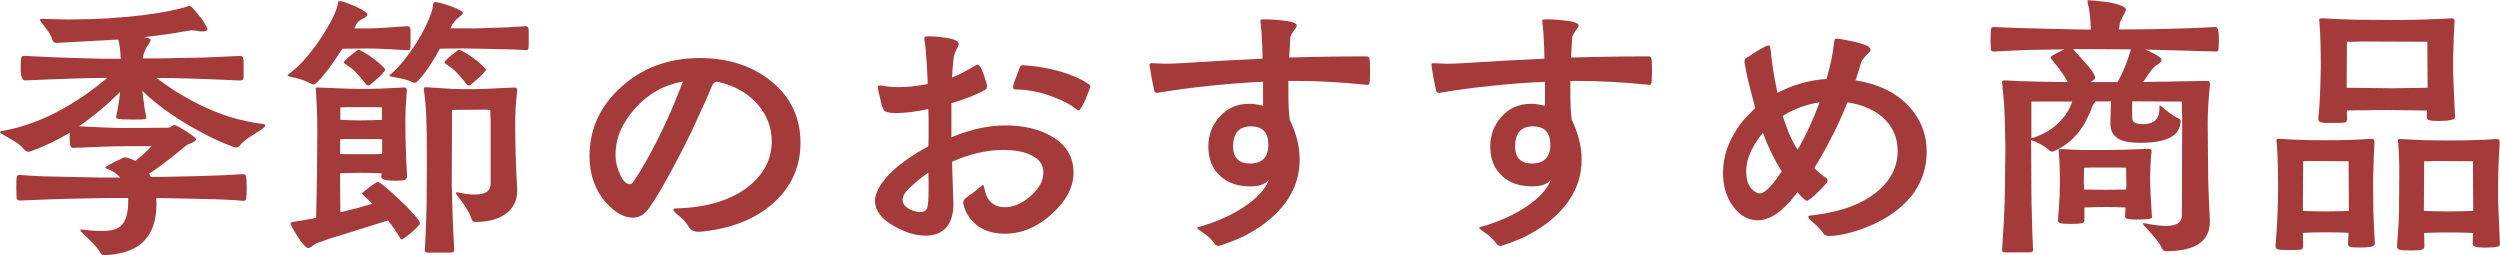
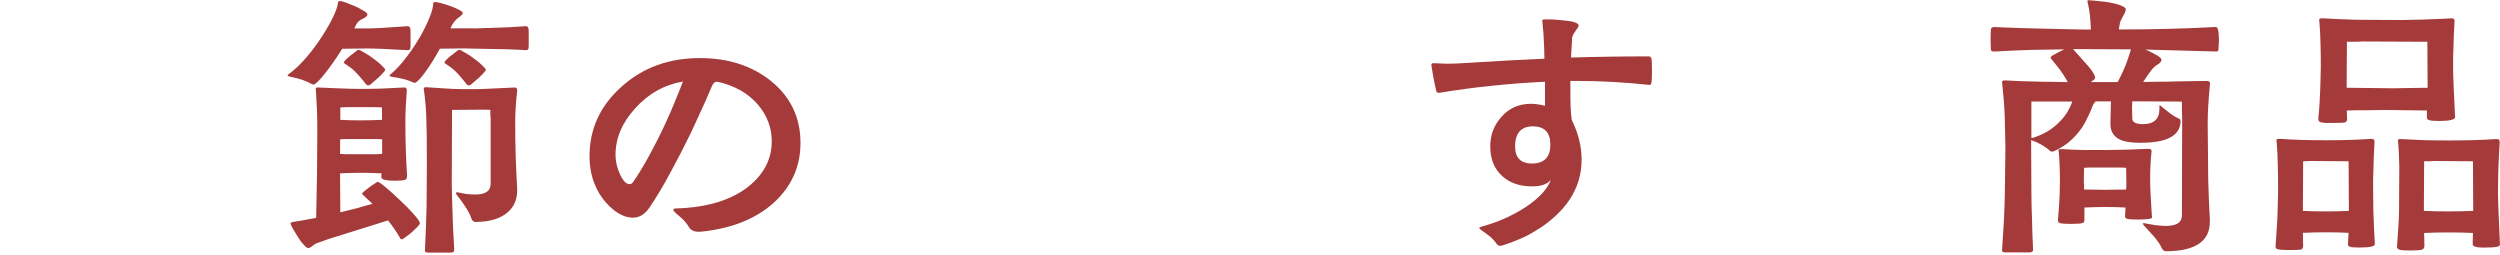
<svg xmlns="http://www.w3.org/2000/svg" id="_レイヤー_2" data-name="レイヤー 2" viewBox="0 0 372.37 38.01">
  <g id="_レイヤー_1-2" data-name="レイヤー 1">
    <g>
-       <path d="M15.62,38.01c-.31,0-.52-.1-.63-.29-.25-.48-.71-1.05-1.38-1.72l-1.51-1.47c-.08-.08-.13-.15-.13-.21,0-.08.06-.13.17-.13h.08c1.01.14,2,.21,2.98.21,1.29,0,2.21-.24,2.77-.71.76-.67,1.13-1.92,1.13-3.74v-.46h-3.02l-4.16.08c-1.68.03-3.23.07-4.66.13l-4.33.17c-.08,0-.17-.03-.25-.08-.11-.06-.18-.14-.21-.25l-.04-1.55c0-.95.03-1.51.08-1.68s.2-.25.42-.25c1.06.08,2.31.15,3.74.21l8.02.17h3.23c-.59-.64-1.29-1.09-2.1-1.34l-.08-.08c-.06-.03-.08-.06-.08-.08s.14-.13.42-.29l1.01-.55,1.43-.67c.11,0,.28.03.5.08l.5.17.63.29c1.09-.84,1.9-1.58,2.44-2.23-.42.03-.99.04-1.72.04h-2.35c-1.01,0-2.18.03-3.53.08l-2.94.13c-.39,0-.77.01-1.13.04-.25,0-.41-.13-.46-.38l-.08-.67v-1.22c-1.76,1.09-3.7,2.02-5.8,2.77-.17.06-.29.08-.38.08-.2,0-.39-.11-.59-.34-.37-.48-.91-.92-1.64-1.34l-1.68-.97c-.2-.14-.29-.24-.29-.29,0-.08.1-.14.29-.17,1.57-.25,3.16-.69,4.79-1.3,1.43-.53,2.87-1.2,4.33-2.02,1.23-.7,2.46-1.48,3.7-2.35.98-.7,1.93-1.44,2.86-2.23-2.46,0-6.54.13-12.22.38-.45,0-.67-.6-.67-1.81,0-.84.03-1.36.08-1.55.06-.2.18-.29.38-.29h.21c3.16.17,5.98.28,8.44.34l3.11.08h2.69c-.06-1.26-.18-2.21-.38-2.86l-9.16.5c-.34,0-.55-.14-.63-.42-.11-.42-.35-.88-.71-1.39l-1.01-1.34c-.11-.17-.17-.27-.17-.29,0-.08.11-.13.34-.13l2.06.04c.73.03,1.39.04,1.97.04,1.96,0,3.91-.06,5.84-.17,1.76-.11,3.46-.27,5.08-.46,3.02-.39,5.29-.84,6.8-1.34.06-.03.13-.04.21-.04.11,0,.22.06.34.17l.92,1.05c.59.7,1.01,1.32,1.26,1.85.08.11.13.24.13.38,0,.22-.21.34-.63.34h-.29c-.11,0-.22-.01-.34-.04-.5-.08-.86-.13-1.05-.13l-1.39.21c-1.65.31-3.54.57-5.67.8.39.08.66.17.8.25.08.06.13.13.13.21,0,.11-.08.28-.25.5,0,.03-.01.06-.04.08l-.17.25c-.11.14-.2.28-.25.42-.25.5-.41.99-.46,1.47h2.73l3.23-.08c1.26,0,2.55-.03,3.86-.08l4.66-.21c.31,0,.48.13.5.38.03.14.04.39.04.76v1.72c0,.22-.01.41-.04.55,0,.08-.06.14-.17.17-.11.06-.22.08-.34.08-5.46-.25-9.6-.38-12.43-.38.92.7,1.86,1.36,2.81,1.97,1.23.76,2.46,1.44,3.7,2.06,1.46.7,2.91,1.29,4.37,1.76,1.65.5,3.28.85,4.87,1.05.31.03.46.11.46.25,0,.11-.14.27-.42.46-.22.17-.52.36-.88.59l-.92.59c-.73.48-1.26.92-1.6,1.34-.17.2-.34.29-.5.29-.2,0-.77-.2-1.72-.59-1.15-.48-2.34-1.05-3.57-1.72-1.6-.84-3.08-1.74-4.45-2.69-1.65-1.12-3.07-2.27-4.24-3.44.03.62.11,1.27.25,1.97,0,.14.01.29.04.46l.29,1.55c0,.17-.13.25-.38.25-.22.03-.52.04-.88.04h-1.01c-.92,0-1.53-.03-1.81-.08-.28-.03-.42-.11-.42-.25v-.08c.17-.78.28-1.39.34-1.81.11-.64.2-1.27.25-1.89-1.9,1.9-3.95,3.61-6.13,5.12l3.53.17c1.32.06,2.52.08,3.61.08l6.13-.04c.08,0,.17-.01.25-.04.08-.03.17-.08.25-.17l.25-.13c.08-.03.17-.04.25-.04s.31.1.67.29c.31.17.66.38,1.05.63.42.28.76.52,1.01.71.31.25.46.41.46.46,0,.14-.18.31-.55.5l-.29.13c-.11.06-.2.08-.25.08-.17.08-.31.17-.42.25l-2.39,1.93c-1.18.92-2.21,1.67-3.11,2.23l.25.5c1.09,0,2.2-.01,3.32-.04l3.74-.08c2.86-.08,5.1-.18,6.72-.29.2,0,.32.1.38.29.08.25.13.81.13,1.68,0,.64-.03,1.22-.08,1.72,0,.08-.04.15-.12.21-.08.06-.17.08-.25.08-1.43-.14-3.5-.24-6.22-.29l-3.53-.08c-.95-.03-2.04-.04-3.28-.04l.04.8c0,2.83-.83,4.87-2.48,6.13-.64.5-1.44.88-2.39,1.13-.76.22-1.62.36-2.6.42h-.21Z" style="fill: #a53a3a; stroke-width: 0px;" />
      <path d="M54.68,4.24c.95,0,2.95-.11,6.01-.34.22,0,.36.11.42.34.03.11.04.34.04.67v1.76c0,.25-.01.43-.04.55-.03.17-.17.25-.42.25-2.88-.17-4.89-.25-6.01-.25l-3.7.04c-.95,1.51-1.85,2.79-2.69,3.82-.81,1.01-1.34,1.51-1.6,1.51-.08,0-.18-.03-.29-.08-.73-.45-1.79-.81-3.19-1.09-.25-.06-.38-.11-.38-.17s.06-.13.17-.21c.92-.67,1.85-1.55,2.77-2.65.81-.95,1.58-2,2.31-3.15,1.4-2.21,2.16-3.84,2.27-4.87,0-.14.11-.21.34-.21.11,0,.38.07.8.21l1.39.55c.53.25.95.48,1.26.67.39.22.59.41.59.55,0,.2-.21.41-.63.63l-.17.08s-.06.04-.08.04l-.08.04c-.11.06-.2.11-.25.17-.17.11-.34.32-.5.63l-.25.5h1.93ZM60.61,26.33c0,.22-.1.38-.29.46-.25.08-.74.13-1.47.13-1.37,0-2.06-.18-2.06-.55l.04-.55c-1.06-.06-2.1-.08-3.11-.08-1.09,0-2.11.03-3.07.08l.04,5.8,2.56-.63c.64-.2,1.39-.41,2.23-.63l-1.34-1.26c-.14-.14-.21-.22-.21-.25,0-.06.11-.18.34-.38.2-.17.45-.36.76-.59.28-.22.55-.41.8-.55.25-.17.39-.25.42-.25.14,0,.55.28,1.22.84.64.53,1.36,1.18,2.14,1.93.84.78,1.51,1.47,2.02,2.06.62.7.92,1.15.92,1.34,0,.08-.13.27-.38.55l-.84.8c-.34.28-.64.52-.92.71-.28.22-.46.34-.55.34-.11,0-.2-.06-.25-.17-.48-.84-1.08-1.72-1.81-2.65l-8.86,2.77-1.76.63c-.14.06-.27.13-.38.21-.06.03-.11.07-.17.13l-.17.13c-.22.17-.41.25-.55.25-.17,0-.41-.18-.71-.55-.28-.28-.57-.67-.88-1.18l-.76-1.26c-.2-.39-.29-.63-.29-.71s.15-.15.46-.21c.81-.11,1.93-.31,3.36-.59l.13-6.72.04-5.8c0-1.4-.01-2.49-.04-3.28l-.17-3.28-.04-.13c0-.14.11-.21.34-.21l3.15.13c1.29.06,2.38.08,3.28.08s1.88-.01,2.94-.04l3.49-.17c.25,0,.38.13.38.38v.13c-.14,1.71-.21,3.21-.21,4.49,0,2.86.08,5.54.25,8.06v.21ZM56.91,20.75c-.34-.03-.85-.04-1.55-.04h-3.23c-.67,0-1.16.01-1.47.04v2.18c.34.03.84.04,1.51.04h3.15c.73,0,1.26-.01,1.6-.04v-2.18ZM56.91,16l-1.09-.04h-4.12l-1.01.04v1.85c1.01.06,2,.08,2.98.08,1.09,0,2.17-.03,3.23-.08v-1.85ZM57.04,10.88c-.17.2-.41.43-.71.71l-1.22,1.05c-.11.06-.21.08-.29.08-.11,0-.22-.07-.34-.21-.62-.81-1.22-1.5-1.81-2.06-.25-.22-.49-.41-.71-.55-.17-.14-.34-.25-.5-.34-.17-.11-.25-.2-.25-.25,0-.08.1-.22.29-.42.17-.17.39-.36.67-.59l1.09-.84.13-.04c.14,0,.43.14.88.42.42.22.87.52,1.34.88.5.36.91.7,1.22,1.01.36.34.55.56.55.67,0,.08-.11.24-.34.46ZM70.52,4.24l5.08-.17,2.73-.17c.2,0,.32.11.38.34.03.11.04.34.04.67v1.76c0,.25-.01.43-.04.55-.03.17-.15.25-.38.25-.84-.06-1.76-.1-2.77-.13l-6.55-.13-3.49.04c-.76,1.4-1.51,2.6-2.27,3.61-.73.98-1.22,1.47-1.47,1.47-.08,0-.15-.01-.21-.04-.7-.36-1.75-.64-3.15-.84-.28-.06-.42-.11-.42-.17,0-.03.04-.08.13-.17.84-.7,1.67-1.6,2.48-2.69.73-.95,1.41-1.99,2.06-3.11,1.2-2.18,1.82-3.77,1.85-4.75,0-.17.11-.25.34-.25.34,0,1.08.2,2.23.59.53.2.95.38,1.26.55.39.2.59.36.59.5s-.2.35-.59.63c-.53.36-.95.91-1.26,1.64h3.44ZM77.03,28.39c0,1.37-.49,2.46-1.47,3.28-1.09.92-2.69,1.39-4.79,1.39-.25,0-.45-.2-.59-.59-.11-.39-.39-.94-.84-1.64-.34-.53-.77-1.13-1.3-1.81-.08-.08-.13-.17-.13-.25s.07-.13.21-.13l1.3.25c.5.06.97.08,1.39.08,1.51,0,2.27-.53,2.27-1.6v-9.79c-.03-.17-.04-.34-.04-.5v-.71l-.84-.04-4.87.04-.04,11.21.08,2.98c.05,2.21.15,4.44.29,6.68,0,.25-.17.38-.5.38h-3.49c-.25,0-.38-.11-.38-.34.11-2.07.2-4.28.25-6.64l.04-6.47c0-3.28-.03-5.49-.08-6.64-.03-1.15-.14-2.48-.34-3.99-.03-.11-.04-.22-.04-.34,0-.14.11-.21.34-.21l3.95.25c.87.03,1.88.04,3.02.04.87,0,1.75-.03,2.65-.08l3.57-.17c.25,0,.38.14.38.42v.13c-.2,1.62-.29,3.22-.29,4.79,0,3.36.1,6.58.29,9.66v.34ZM72.03,10.88c-.17.2-.41.43-.71.71l-1.22,1.05c-.11.06-.21.08-.29.08-.11,0-.22-.07-.34-.21-.62-.81-1.22-1.5-1.81-2.06-.25-.22-.49-.41-.71-.55-.17-.14-.34-.25-.5-.34-.17-.11-.25-.2-.25-.25,0-.08.1-.22.29-.42.17-.17.39-.36.67-.59l1.09-.84.13-.04c.14,0,.43.14.88.42.42.22.87.52,1.34.88.5.36.91.7,1.22,1.01.36.34.55.56.55.67,0,.08-.11.24-.34.46Z" style="fill: #a53a3a; stroke-width: 0px;" />
      <path d="M104.03,34.52c-.67,0-1.15-.24-1.43-.71-.22-.39-.55-.8-.97-1.22l-1.05-.92c-.2-.2-.29-.34-.29-.42,0-.14.15-.21.46-.21,2.32-.06,4.42-.38,6.3-.97,1.74-.56,3.21-1.32,4.41-2.27,2.32-1.85,3.49-4.1,3.49-6.76,0-2.02-.69-3.84-2.06-5.46-1.48-1.71-3.49-2.84-6.01-3.4h-.13c-.25,0-.48.18-.67.55l-1.01,2.35-2.14,4.66c-1.01,2.07-1.99,3.98-2.94,5.71-1.15,2.16-2.24,3.99-3.28,5.5-.67.98-1.48,1.47-2.44,1.47-1.34,0-2.69-.76-4.03-2.27-.73-.81-1.3-1.76-1.72-2.86-.48-1.23-.71-2.58-.71-4.03,0-4.06,1.58-7.5,4.75-10.33,3.16-2.86,7.06-4.28,11.68-4.28,4.2,0,7.73,1.13,10.58,3.4,2.94,2.38,4.41,5.46,4.41,9.24,0,3.28-1.16,6.09-3.49,8.44-1.26,1.26-2.8,2.3-4.62,3.11-1.99.87-4.26,1.43-6.8,1.68h-.29ZM94.58,16.17c-1.93,2.13-2.9,4.42-2.9,6.89,0,.98.22,1.95.67,2.9.45.98.92,1.47,1.43,1.47.2,0,.38-.11.54-.34.76-1.09,1.57-2.44,2.44-4.03.73-1.32,1.47-2.79,2.23-4.41.62-1.32,1.19-2.63,1.72-3.95.45-1.09.78-1.95,1.01-2.56-2.83.5-5.21,1.85-7.14,4.03Z" style="fill: #a53a3a; stroke-width: 0px;" />
-       <path d="M141.71,20.45c1.48-.62,2.95-1.08,4.41-1.39,1.26-.25,2.46-.38,3.61-.38,2.69,0,4.97.53,6.85,1.6,2.21,1.26,3.32,3.07,3.32,5.42,0,2.16-1.06,4.2-3.19,6.13-2.16,1.99-4.51,2.98-7.06,2.98-1.15,0-2.16-.2-3.02-.59-.76-.34-1.39-.8-1.89-1.39-.42-.48-.74-.99-.97-1.55-.2-.48-.29-.87-.29-1.18,0-.22.14-.43.42-.63.95-.67,1.71-1.26,2.27-1.76l.13-.13.12-.04c.06,0,.13.18.21.55.34,1.85,1.36,2.77,3.07,2.77,1.23,0,2.48-.53,3.74-1.6,1.32-1.12,1.97-2.31,1.97-3.57s-.69-2.1-2.06-2.69c-1.06-.45-2.35-.67-3.86-.67-2.46,0-5.03.59-7.69,1.76l.21,6.26c0,1.65-.41,2.88-1.22,3.7-.73.7-1.71,1.05-2.94,1.05-1.43,0-2.97-.46-4.62-1.39-1.93-1.06-2.9-2.34-2.9-3.82v-.29l.13-.55c.17-.56.46-1.15.88-1.76.56-.81,1.34-1.64,2.35-2.48,1.23-1.01,2.76-2.02,4.58-3.02.03-.42.04-.88.04-1.39v-2.81c0-.5-.01-.95-.04-1.34-1.88.39-3.49.59-4.83.59-1.01,0-1.61-.15-1.81-.46-.08-.14-.18-.38-.29-.71-.08-.28-.17-.63-.25-1.05-.22-.84-.34-1.37-.34-1.6,0-.2.1-.29.29-.29h.21c.84.17,1.74.25,2.69.25,1.2,0,2.62-.15,4.24-.46,0-.39-.04-1.34-.13-2.86-.11-1.76-.22-2.97-.34-3.61l-.04-.38c0-.17.14-.25.42-.25h.25c.34,0,.73.01,1.18.04l1.47.17c1.2.22,1.81.52,1.81.88,0,.11-.03.24-.08.38l-.25.46c-.22.45-.36.85-.42,1.22-.11.95-.2,1.95-.25,2.98,1.06-.42,2.25-1.04,3.57-1.85.11-.06.2-.08.25-.08.14,0,.29.15.46.46.17.28.32.64.46,1.09.31.87.46,1.4.46,1.6,0,.14-.01.27-.04.38-.06.11-.15.21-.29.29-1.54.78-3.19,1.43-4.96,1.93v5.08ZM135.11,28.35c-.45.5-.67.98-.67,1.43,0,.56.35,1.02,1.05,1.39.56.28,1.09.42,1.6.42.53,0,.87-.21,1.01-.63.14-.39.21-1.32.21-2.77v-1.22c0-.48-.01-.9-.04-1.26-1.2.84-2.25,1.72-3.15,2.65ZM160.44,16.34c-.87-.7-2.04-1.33-3.53-1.89-1.88-.73-3.77-1.11-5.67-1.13-.22,0-.34-.11-.34-.34,0-.11.04-.32.13-.63l.88-2.35c.06-.2.2-.29.42-.29,1.46.08,2.86.28,4.2.59,1.15.25,2.21.57,3.19.97.78.31,1.44.63,1.97.97.48.28.71.46.71.55s-.07.32-.21.71l-.46,1.22c-.22.5-.42.9-.59,1.18-.22.36-.39.55-.5.55-.08,0-.15-.03-.21-.08Z" style="fill: #a53a3a; stroke-width: 0px;" />
-       <path d="M203.62,12.64c-3.7-.39-7.28-.59-10.75-.59h-.97c0,1.88.01,3.18.04,3.91.03.64.08,1.27.17,1.89.98,2.02,1.47,3.99,1.47,5.92,0,2.21-.62,4.23-1.85,6.05-1.01,1.48-2.38,2.81-4.12,3.99-.67.45-1.4.88-2.18,1.3-.64.31-1.29.59-1.93.84-.5.2-.96.36-1.38.5-.34.11-.53.17-.59.17-.28,0-.49-.11-.63-.34-.34-.48-.74-.9-1.22-1.26l-1.05-.76c-.2-.14-.29-.24-.29-.29,0-.08.11-.15.34-.21,2.44-.67,4.62-1.64,6.55-2.9,1.99-1.32,3.25-2.67,3.78-4.07-.53.64-1.46.97-2.77.97-1.85,0-3.33-.5-4.45-1.51-1.21-1.06-1.81-2.55-1.81-4.45,0-1.68.55-3.14,1.64-4.37,1.15-1.32,2.63-1.97,4.45-1.97.59,0,1.27.1,2.06.29v-3.57c-2.55.11-5.17.31-7.85.59-2.52.25-5.14.6-7.85,1.05h-.12c-.22,0-.35-.11-.38-.34-.11-.45-.27-1.19-.46-2.23l-.25-1.55c0-.2.1-.29.29-.29l1.97.08c.48,0,1.04-.01,1.68-.04l1.43-.08c3.84-.25,7.66-.46,11.47-.63l-.04-1.64c-.06-1.57-.14-2.8-.25-3.7l-.04-.38c0-.08.15-.13.46-.13h.84c.62.03,1.17.07,1.68.13.73.06,1.29.14,1.68.25.5.14.76.31.76.5,0,.11-.04.24-.13.38l-.25.34c-.06.06-.08.1-.08.13-.31.42-.48.76-.5,1.01l-.17,2.94c1.85-.06,3.78-.1,5.8-.13,1.79-.03,3.72-.04,5.79-.04.2,0,.32.11.38.34.05.25.08.88.08,1.89,0,.87-.03,1.44-.08,1.72-.06.2-.14.29-.25.29h-.08ZM188.92,21.55c0-1.82-.87-2.73-2.6-2.73s-2.65.99-2.65,2.98c0,1.71.85,2.56,2.56,2.56,1.79-.03,2.69-.97,2.69-2.81Z" style="fill: #a53a3a; stroke-width: 0px;" />
      <path d="M245.62,12.64c-3.7-.39-7.28-.59-10.75-.59h-.97c0,1.88.01,3.18.04,3.91.03.64.08,1.27.17,1.89.98,2.02,1.47,3.99,1.47,5.92,0,2.21-.62,4.23-1.85,6.05-1.01,1.48-2.38,2.81-4.12,3.99-.67.45-1.4.88-2.18,1.3-.64.31-1.29.59-1.93.84-.5.2-.97.36-1.39.5-.34.11-.53.17-.59.17-.28,0-.49-.11-.63-.34-.34-.48-.74-.9-1.22-1.26l-1.05-.76c-.2-.14-.29-.24-.29-.29,0-.08.11-.15.34-.21,2.44-.67,4.62-1.64,6.55-2.9,1.99-1.32,3.25-2.67,3.78-4.07-.53.64-1.46.97-2.77.97-1.85,0-3.33-.5-4.45-1.51-1.2-1.06-1.81-2.55-1.81-4.45,0-1.68.55-3.14,1.64-4.37,1.15-1.32,2.63-1.97,4.45-1.97.59,0,1.27.1,2.06.29v-3.57c-2.55.11-5.17.31-7.85.59-2.52.25-5.14.6-7.85,1.05h-.13c-.22,0-.35-.11-.38-.34-.11-.45-.27-1.19-.46-2.23l-.25-1.55c0-.2.1-.29.29-.29l1.97.08c.48,0,1.04-.01,1.68-.04l1.43-.08c3.84-.25,7.66-.46,11.47-.63l-.04-1.64c-.06-1.57-.14-2.8-.25-3.7l-.04-.38c0-.08.15-.13.46-.13h.84c.62.03,1.18.07,1.68.13.73.06,1.29.14,1.68.25.5.14.76.31.76.5,0,.11-.04.24-.13.38l-.25.34c-.06.06-.08.1-.08.13-.31.42-.48.76-.5,1.01l-.17,2.94c1.85-.06,3.78-.1,5.8-.13,1.79-.03,3.72-.04,5.8-.04.2,0,.32.11.38.34.06.25.08.88.08,1.89,0,.87-.03,1.44-.08,1.72-.06.2-.14.29-.25.29h-.08ZM230.92,21.55c0-1.82-.87-2.73-2.6-2.73s-2.65.99-2.65,2.98c0,1.71.85,2.56,2.56,2.56,1.79-.03,2.69-.97,2.69-2.81Z" style="fill: #a53a3a; stroke-width: 0px;" />
-       <path d="M272.96,20.12c-.87,1.76-1.78,3.4-2.73,4.91.59.59,1.19,1.09,1.81,1.51.11.08.17.21.17.38,0,.11-.03.2-.08.25-.39.48-.91,1.02-1.55,1.64-.34.34-.63.59-.88.76-.28.22-.48.34-.59.34-.06,0-.15-.06-.29-.17-.14-.11-.29-.25-.46-.42l-.63-.67-1.18,1.43c-.48.53-.94.98-1.39,1.34-1.12.92-2.24,1.39-3.36,1.39-1.43,0-2.65-.69-3.65-2.06-1.01-1.34-1.51-3.02-1.51-5.04,0-1.2.2-2.38.59-3.53.34-.95.8-1.89,1.39-2.81.45-.73.98-1.41,1.6-2.06l1.22-1.22c-.31-1.12-.66-2.48-1.05-4.07-.17-.73-.29-1.33-.38-1.81-.11-.53-.17-.85-.17-.97,0-.14.01-.25.04-.34.06-.14.13-.22.21-.25l1.51-.97c.7-.45,1.25-.74,1.64-.88l.17-.04c.17,0,.27.15.29.46.14,1.32.28,2.42.42,3.32.2,1.2.41,2.3.63,3.28,2.32-1.2,4.76-1.89,7.31-2.06.62-2.16.99-3.99,1.13-5.5l.04-.17c0-.08.01-.14.04-.17.03-.11.11-.17.25-.17.11,0,.43.04.97.13l1.72.34c.7.17,1.25.34,1.64.5.5.22.76.43.76.63,0,.11-.06.25-.17.42l-.46.46c-.45.48-.7.83-.76,1.05-.14.53-.42,1.43-.84,2.69,3.39.53,6.03,1.82,7.94,3.86,1.76,1.9,2.65,4.16,2.65,6.76,0,2.24-.62,4.26-1.85,6.05-1.06,1.48-2.51,2.77-4.33,3.86-1.48.87-3.11,1.55-4.87,2.06-1.4.39-2.55.59-3.44.59-.45,0-.76-.14-.92-.42-.22-.36-.59-.77-1.09-1.22l-.97-.92c-.11-.17-.17-.27-.17-.29,0-.11.14-.18.42-.21,2.29-.25,4.33-.71,6.09-1.39,1.57-.62,2.88-1.39,3.95-2.31,1.9-1.65,2.86-3.63,2.86-5.92,0-1.76-.59-3.28-1.76-4.54-1.34-1.4-3.25-2.3-5.71-2.69-.67,1.65-1.4,3.28-2.18,4.87ZM262.58,19.78c-.95,1.15-1.64,2.3-2.06,3.44-.17.45-.28.88-.34,1.3-.06.34-.08.66-.08.97,0,.67.08,1.25.25,1.72.14.39.35.73.63,1.01.2.2.41.35.63.46.2.08.35.13.46.13.36,0,.77-.21,1.22-.63.53-.48,1.23-1.36,2.1-2.65-1.09-1.71-2.03-3.63-2.81-5.75ZM265.52,17.26c.34,1.01.66,1.89.97,2.65.39.9.81,1.69,1.26,2.39,1.18-2.02,2.27-4.37,3.28-7.06-1.99.31-3.82.98-5.5,2.02Z" style="fill: #a53a3a; stroke-width: 0px;" />
      <path d="M329.15,33.05c0,2.91-2.2,4.37-6.59,4.37-.22,0-.42-.17-.59-.5-.17-.42-.55-.98-1.13-1.68l-1.18-1.3c-.14-.14-.25-.27-.34-.38-.08-.08-.13-.17-.13-.25,0-.06.04-.08.13-.08l1.6.29c.64.08,1.2.13,1.68.13,1.57,0,2.37-.5,2.39-1.51l.04-14.62c-.03-.56-.04-1.13-.04-1.72v-.67l-7.39-.04-.04,1.01.04,1.55c0,.56.53.84,1.6.84,1.62,0,2.44-.76,2.44-2.27v-.46c0-.06.01-.08.04-.08.06,0,.14.06.25.17l1.26,1.01c.5.36.92.62,1.26.76.22.08.34.22.34.42-.03,2.16-2.02,3.23-5.96,3.23-.56,0-1.05-.03-1.47-.08-.56-.06-1.05-.17-1.47-.34-1.04-.45-1.55-1.25-1.55-2.39l.08-3.36h-2.27c-.17.14-.34.39-.5.76-.03.03-.06.11-.08.25l-.13.29c-.11.28-.22.53-.34.76-.28.64-.6,1.25-.97,1.81-.5.73-1.06,1.37-1.68,1.93-.73.67-1.55,1.2-2.48,1.6-.11.06-.22.08-.34.08s-.2-.03-.25-.08c-.39-.36-.87-.7-1.43-1.01-.2-.11-.42-.22-.67-.34l-.67-.25s-.06-.01-.08-.04l.04,7.69c0,1.2.03,2.44.08,3.7.03,1.51.08,3.16.17,4.96,0,.25-.17.38-.5.38h-3.7c-.11,0-.2-.01-.25-.04-.11-.06-.17-.14-.17-.25.11-1.6.21-3.15.29-4.66.06-1.29.1-2.62.13-3.99l.08-6.72-.08-3.86c-.03-.98-.07-1.9-.13-2.77l-.29-3.11c0-.14.13-.21.38-.21h.21c1.2.08,2.72.14,4.54.17.7.03,1.5.04,2.39.04l2.27.04c-.39-.73-.88-1.47-1.47-2.23l-.84-1.05c-.17-.17-.25-.29-.25-.38s.11-.2.34-.34c.14-.06.35-.17.63-.34l.5-.25c.2-.11.39-.21.59-.29l-4.96.08c-1.85.06-3.68.14-5.5.25-.31,0-.48-.1-.5-.29l-.04-1.51c0-.9.03-1.43.08-1.6.06-.17.21-.25.46-.25,2.52.11,5.14.2,7.85.25l3.44.08c.98.03,2.02.04,3.11.04-.03-.78-.07-1.46-.13-2.02-.08-.78-.2-1.44-.34-1.97-.03-.08-.04-.17-.04-.25s.06-.13.17-.13c.14,0,.48.03,1.01.08.67.06,1.3.13,1.89.21.76.14,1.36.29,1.81.46.56.2.84.41.84.63,0,.11-.04.25-.13.42-.03.11-.11.28-.25.5-.28.5-.45.87-.5,1.09l-.17.97c2.38,0,4.66-.03,6.85-.08,2.58-.06,5.11-.15,7.6-.29.31,0,.46.63.46,1.89,0,.31-.01.6-.04.88,0,.25-.01.46-.04.63,0,.17-.11.25-.34.25l-10.58-.29.55.21.38.21c.17.06.31.13.42.21.34.17.59.32.76.46.22.17.34.32.34.46,0,.17-.14.36-.42.59l-.42.25-.38.34c-.14.14-.35.41-.63.8-.17.22-.46.66-.88,1.3l2.31-.04c.95,0,1.76-.01,2.44-.04l4.7-.08c.34,0,.5.11.5.34v.17c-.22,2.24-.34,4.17-.34,5.8l.08,8.48c.06,2.16.14,4.14.25,5.96v.29ZM302.57,15.12v5.46s.06-.04.08-.04h.13c1.65-.53,3-1.34,4.03-2.44.84-.84,1.46-1.83,1.85-2.98h-6.09ZM316.6,30.91c-1.01-.06-1.99-.08-2.94-.08-1.06,0-2.13.03-3.19.08v1.89c0,.22-.1.36-.29.42-.22.08-.8.13-1.72.13-.84,0-1.39-.04-1.64-.13-.2-.06-.29-.18-.29-.38v-.13c.11-1.26.2-2.48.25-3.65l.04-2.14c0-.67-.01-1.37-.04-2.1-.03-.84-.07-1.58-.13-2.23l-.04-.25c0-.08.1-.13.29-.13h.34c.78.06,1.81.1,3.07.13h3.44c1.71,0,3.78-.06,6.22-.17.34,0,.5.1.5.29v.13c-.08.64-.14,1.41-.17,2.31-.03.64-.04,1.25-.04,1.81,0,1.04.08,2.81.25,5.33l.04.29c0,.14-.11.22-.34.25-.17.06-.39.08-.67.08-.34.03-.76.04-1.26.04-.78,0-1.29-.04-1.51-.13-.17-.06-.25-.17-.25-.34l.08-1.34ZM311.43,12.22h3.99c.5-.92.95-1.89,1.34-2.9l.38-1.13c.11-.31.2-.59.25-.84l-8.61-.04,2.31,2.6c.64.78.97,1.33.97,1.64,0,.11-.04.21-.13.29l-.5.38ZM316.68,28.22c.03-.28.04-.59.04-.92l-.04-2.31-.97-.04h-4.24l-1.05.04-.04,2.27c0,.08.01.13.04.13v.84l3.19.04,3.07-.04Z" style="fill: #a53a3a; stroke-width: 0px;" />
      <path d="M353.72,36.37c0,.34-.77.5-2.31.5-.73,0-1.2-.04-1.43-.13-.17-.06-.25-.18-.25-.38l.08-1.68c-1.06-.06-2.2-.08-3.4-.08s-2.34.03-3.4.08l.04,1.89c0,.34-.1.53-.29.59-.2.06-.81.08-1.85.08-.9,0-1.47-.04-1.72-.13-.17-.06-.25-.2-.25-.42l.17-2.52c.06-.76.1-1.57.13-2.44l.08-3.36c0-1.23-.01-2.41-.04-3.53-.03-1.48-.08-2.69-.17-3.61l-.04-.34c0-.14.11-.21.34-.21h.25c1.82.14,4.09.21,6.8.21,1.12,0,2.17-.01,3.15-.04,1.2-.03,2.39-.08,3.57-.17h.08c.28,0,.42.14.42.42v.13c-.08,1.26-.14,2.72-.17,4.37-.03.59-.04,1.19-.04,1.81l.04,4.12c.06,1.68.13,3.18.21,4.49v.34ZM349.82,24.02l-5.59-.04-1.18.04-.04,7.39c1.12.06,2.24.08,3.36.08,1.2,0,2.37-.03,3.49-.08l-.04-7.39ZM365.69,17.43c0,.39-.81.59-2.44.59-.73,0-1.2-.04-1.43-.13-.22-.06-.34-.18-.34-.38v-1.05l-6.26-.08-2.73.04c-1.34,0-2.32.01-2.94.04l.04,1.22c0,.31-.1.49-.29.55-.2.06-.8.08-1.81.08h-1.09l-.67-.08c-.28-.06-.42-.22-.42-.5v-.13c.14-1.29.24-2.79.29-4.49l.08-3.11c0-1.18-.01-2.28-.04-3.32-.03-1.34-.08-2.48-.17-3.4l-.04-.34c0-.14.13-.21.38-.21h.25c1.18.08,2.79.15,4.83.21l6.26.04c.84,0,1.62-.01,2.35-.04.92,0,1.82-.03,2.69-.08,1.01-.03,1.97-.07,2.9-.13h.13c.25,0,.38.11.38.34v.17c-.08,1.26-.14,2.65-.17,4.16-.03.56-.04,1.12-.04,1.68v1.13c0,.62.03,1.53.08,2.73l.21,4.49ZM361.54,6.22l-9.66-.04c-.53.03-1.08.04-1.64.04h-.67l-.04,6.85,6.89.08,5.17-.08-.04-6.85ZM372.37,36.37c0,.2-.14.32-.42.38-.31.08-.97.13-1.97.13-1.12,0-1.68-.17-1.68-.5l.04-1.68c-1.18-.06-2.41-.08-3.7-.08s-2.45.03-3.57.08l.04,1.89c0,.31-.11.5-.34.59-.25.08-.83.13-1.72.13s-1.43-.04-1.68-.13c-.22-.06-.34-.21-.34-.46l.17-2.52c.06-.76.1-1.57.13-2.44l.04-6.89c-.03-1.51-.08-2.72-.17-3.61l-.04-.34c0-.14.11-.21.34-.21l3.57.17c1.34.03,2.56.04,3.65.04,1.15,0,2.27-.01,3.36-.04,1.32-.03,2.56-.08,3.74-.17h.08c.28,0,.42.14.42.42v.13c-.08,1.29-.15,2.74-.21,4.37l-.04,2.98c0,.64.03,1.62.08,2.94l.21,4.83ZM368.34,24.02l-5.96-.04c-.17.03-.35.04-.55.04h-.76l-.04,7.39c1.18.06,2.38.08,3.61.08,1.32,0,2.56-.03,3.74-.08l-.04-7.39Z" style="fill: #a53a3a; stroke-width: 0px;" />
    </g>
  </g>
</svg>